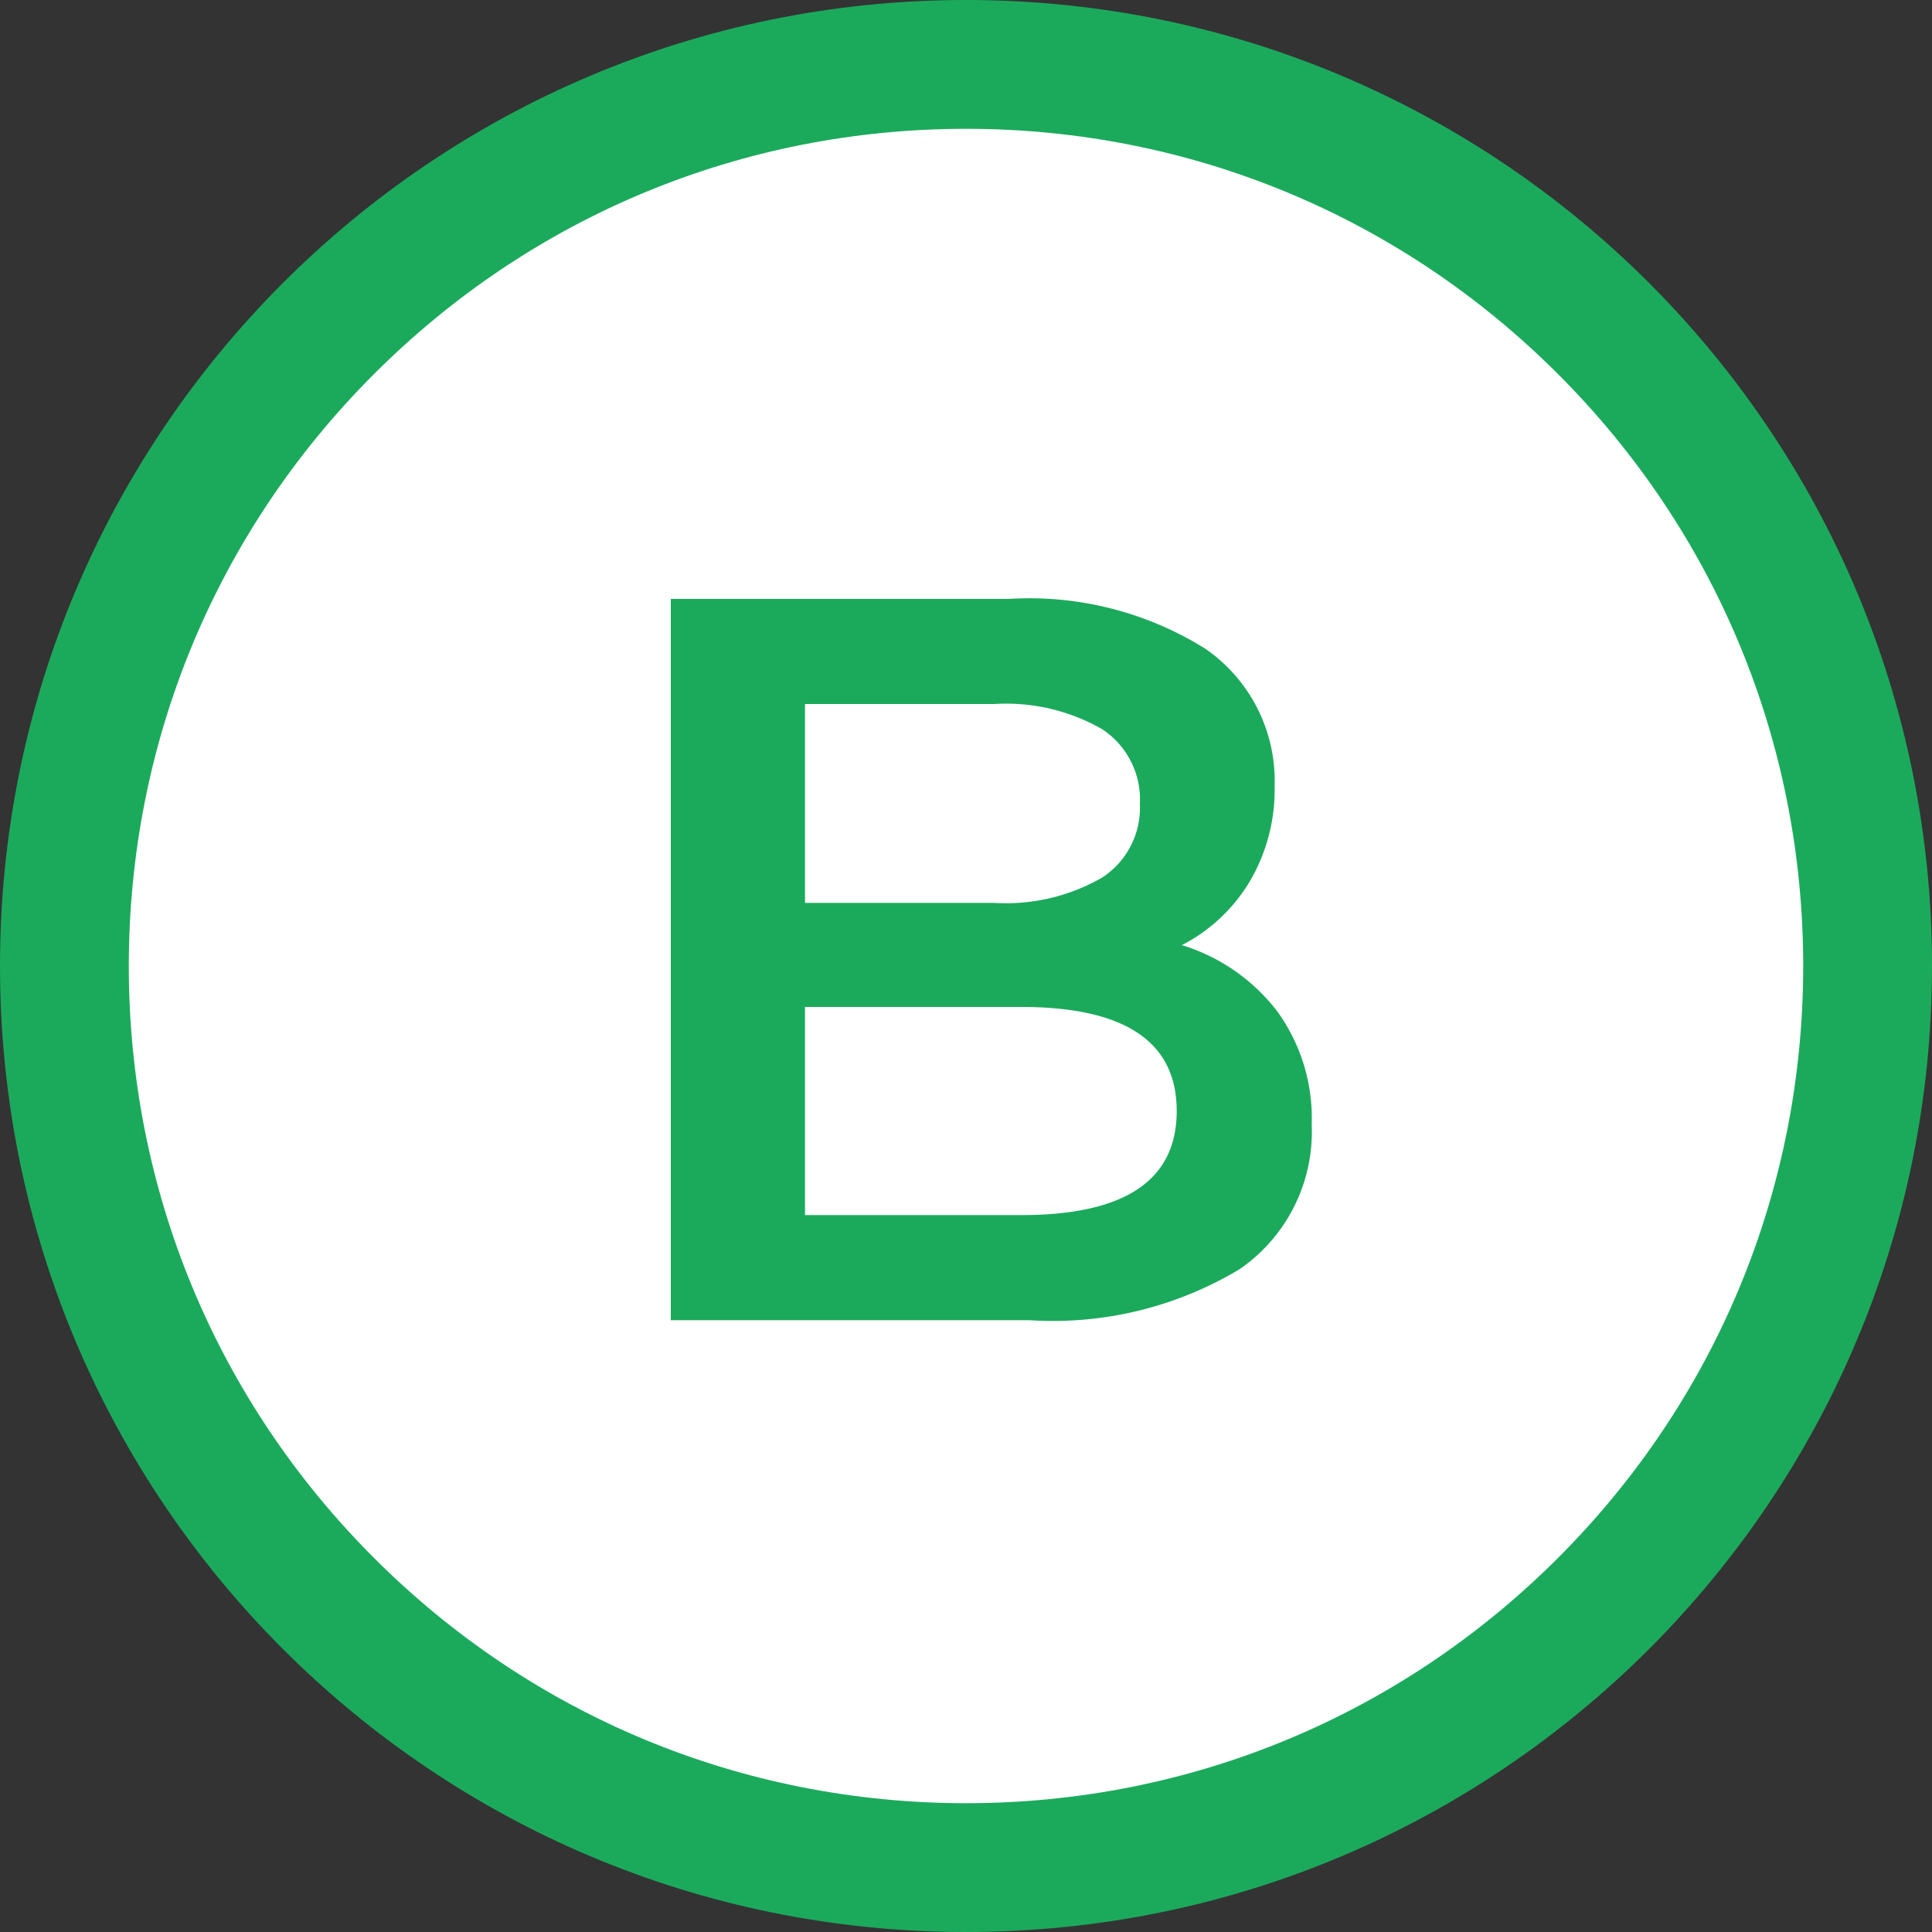
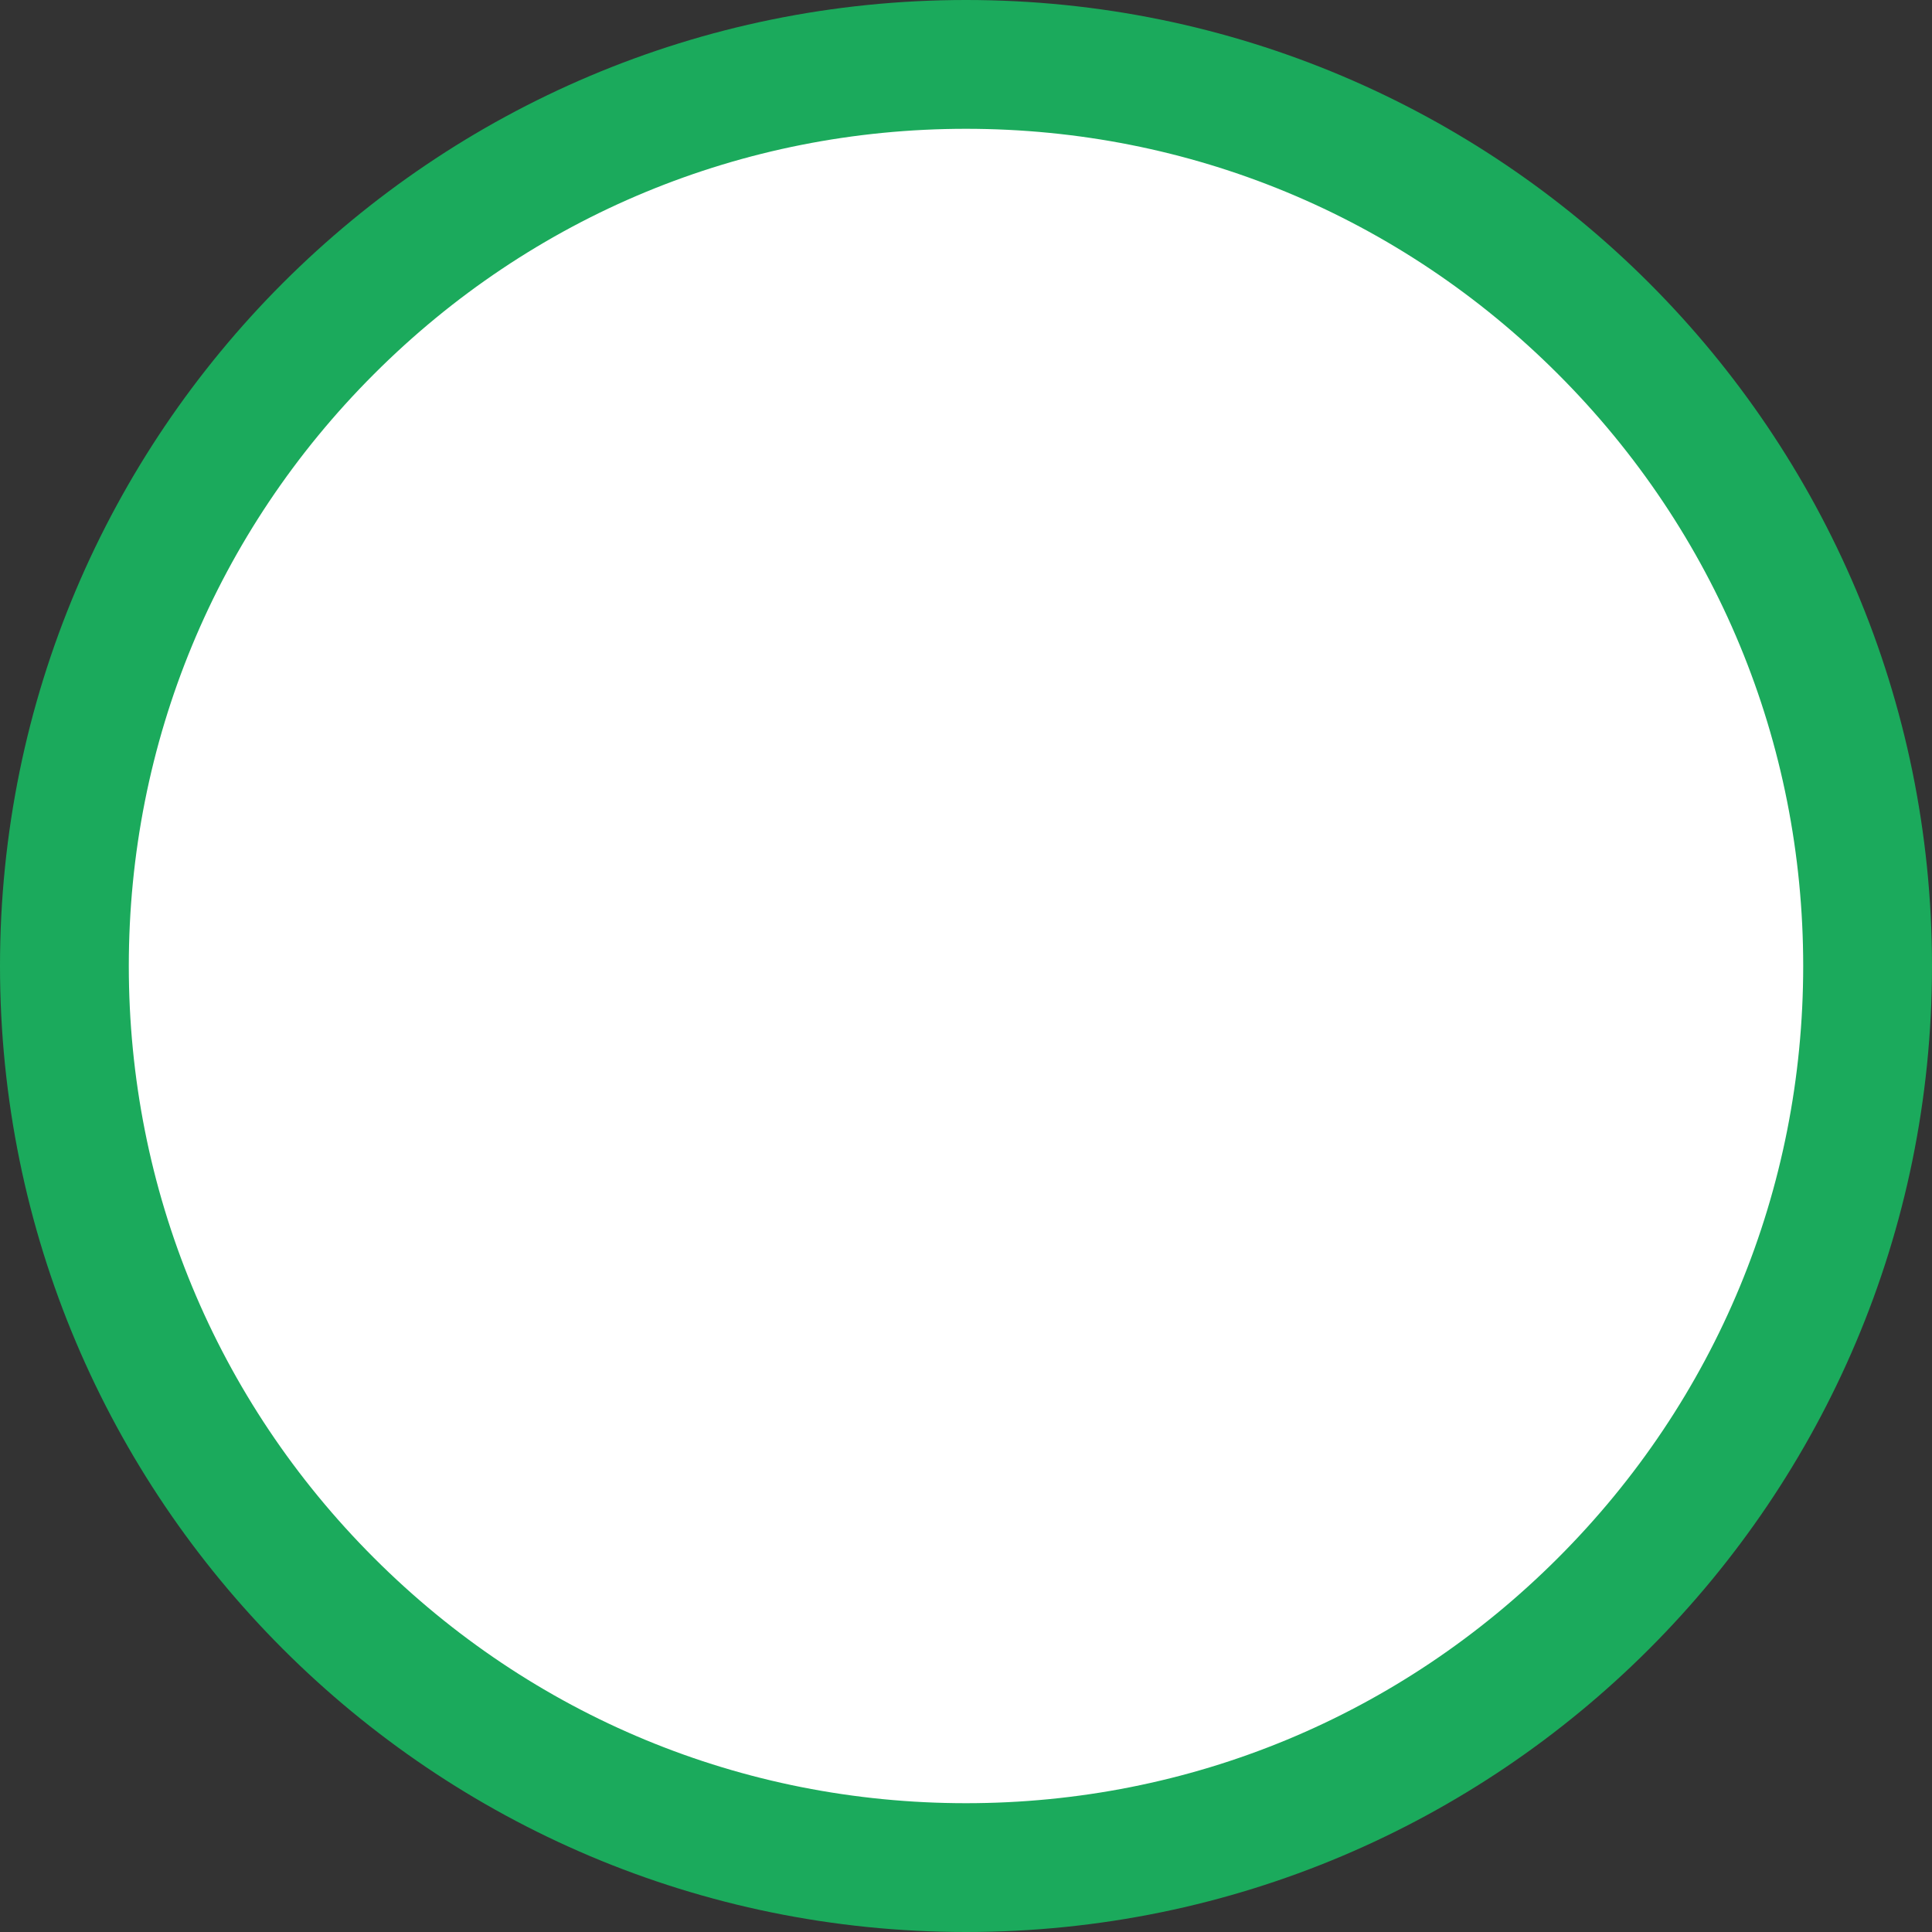
<svg xmlns="http://www.w3.org/2000/svg" width="30" height="30" viewBox="0 0 30 30">
  <rect x="0" y="0" width="30" height="30" fill="#333333" stroke="none" />
  <g id="グループ_2321" data-name="グループ 2321" transform="translate(-389 -4469)">
    <g id="パス_2389" data-name="パス 2389" transform="translate(389 4469)" fill="#fff">
      <path d="M 15 29 C 11.26 29 7.745 27.544 5.101 24.899 C 2.456 22.255 1 18.74 1 15 C 1 11.26 2.456 7.745 5.101 5.101 C 7.745 2.456 11.26 1 15 1 C 18.74 1 22.255 2.456 24.899 5.101 C 27.544 7.745 29 11.26 29 15 C 29 18.74 27.544 22.255 24.899 24.899 C 22.255 27.544 18.74 29 15 29 Z" stroke="none" />
      <path d="M 15 2 C 11.528 2 8.263 3.352 5.808 5.808 C 3.352 8.263 2 11.528 2 15 C 2 18.472 3.352 21.737 5.808 24.192 C 8.263 26.648 11.528 28 15 28 C 18.472 28 21.737 26.648 24.192 24.192 C 26.648 21.737 28 18.472 28 15 C 28 11.528 26.648 8.263 24.192 5.808 C 21.737 3.352 18.472 2 15 2 M 15 0 C 23.284 0 30 6.716 30 15 C 30 23.284 23.284 30 15 30 C 6.716 30 0 23.284 0 15 C 0 6.716 6.716 0 15 0 Z" stroke="none" fill="#1baa5c" />
    </g>
-     <path id="パス_2390" data-name="パス 2390" d="M3.352-5.824A2.955,2.955,0,0,1,4.824-4.808,2.827,2.827,0,0,1,5.368-3.04,2.59,2.59,0,0,1,4.248-.792,5.628,5.628,0,0,1,.984,0H-4.584V-11.2H.664a5.153,5.153,0,0,1,3.056.776A2.493,2.493,0,0,1,4.792-8.288a2.805,2.805,0,0,1-.384,1.472A2.629,2.629,0,0,1,3.352-5.824ZM-2.5-9.568V-6.48H.44a2.992,2.992,0,0,0,1.672-.392A1.291,1.291,0,0,0,2.7-8.016a1.306,1.306,0,0,0-.584-1.16A2.992,2.992,0,0,0,.44-9.568ZM.856-1.632q2.416,0,2.416-1.616T.856-4.864H-2.5v3.232Z" transform="translate(404 4489.5)" fill="#1baa5c" />
  </g>
</svg>